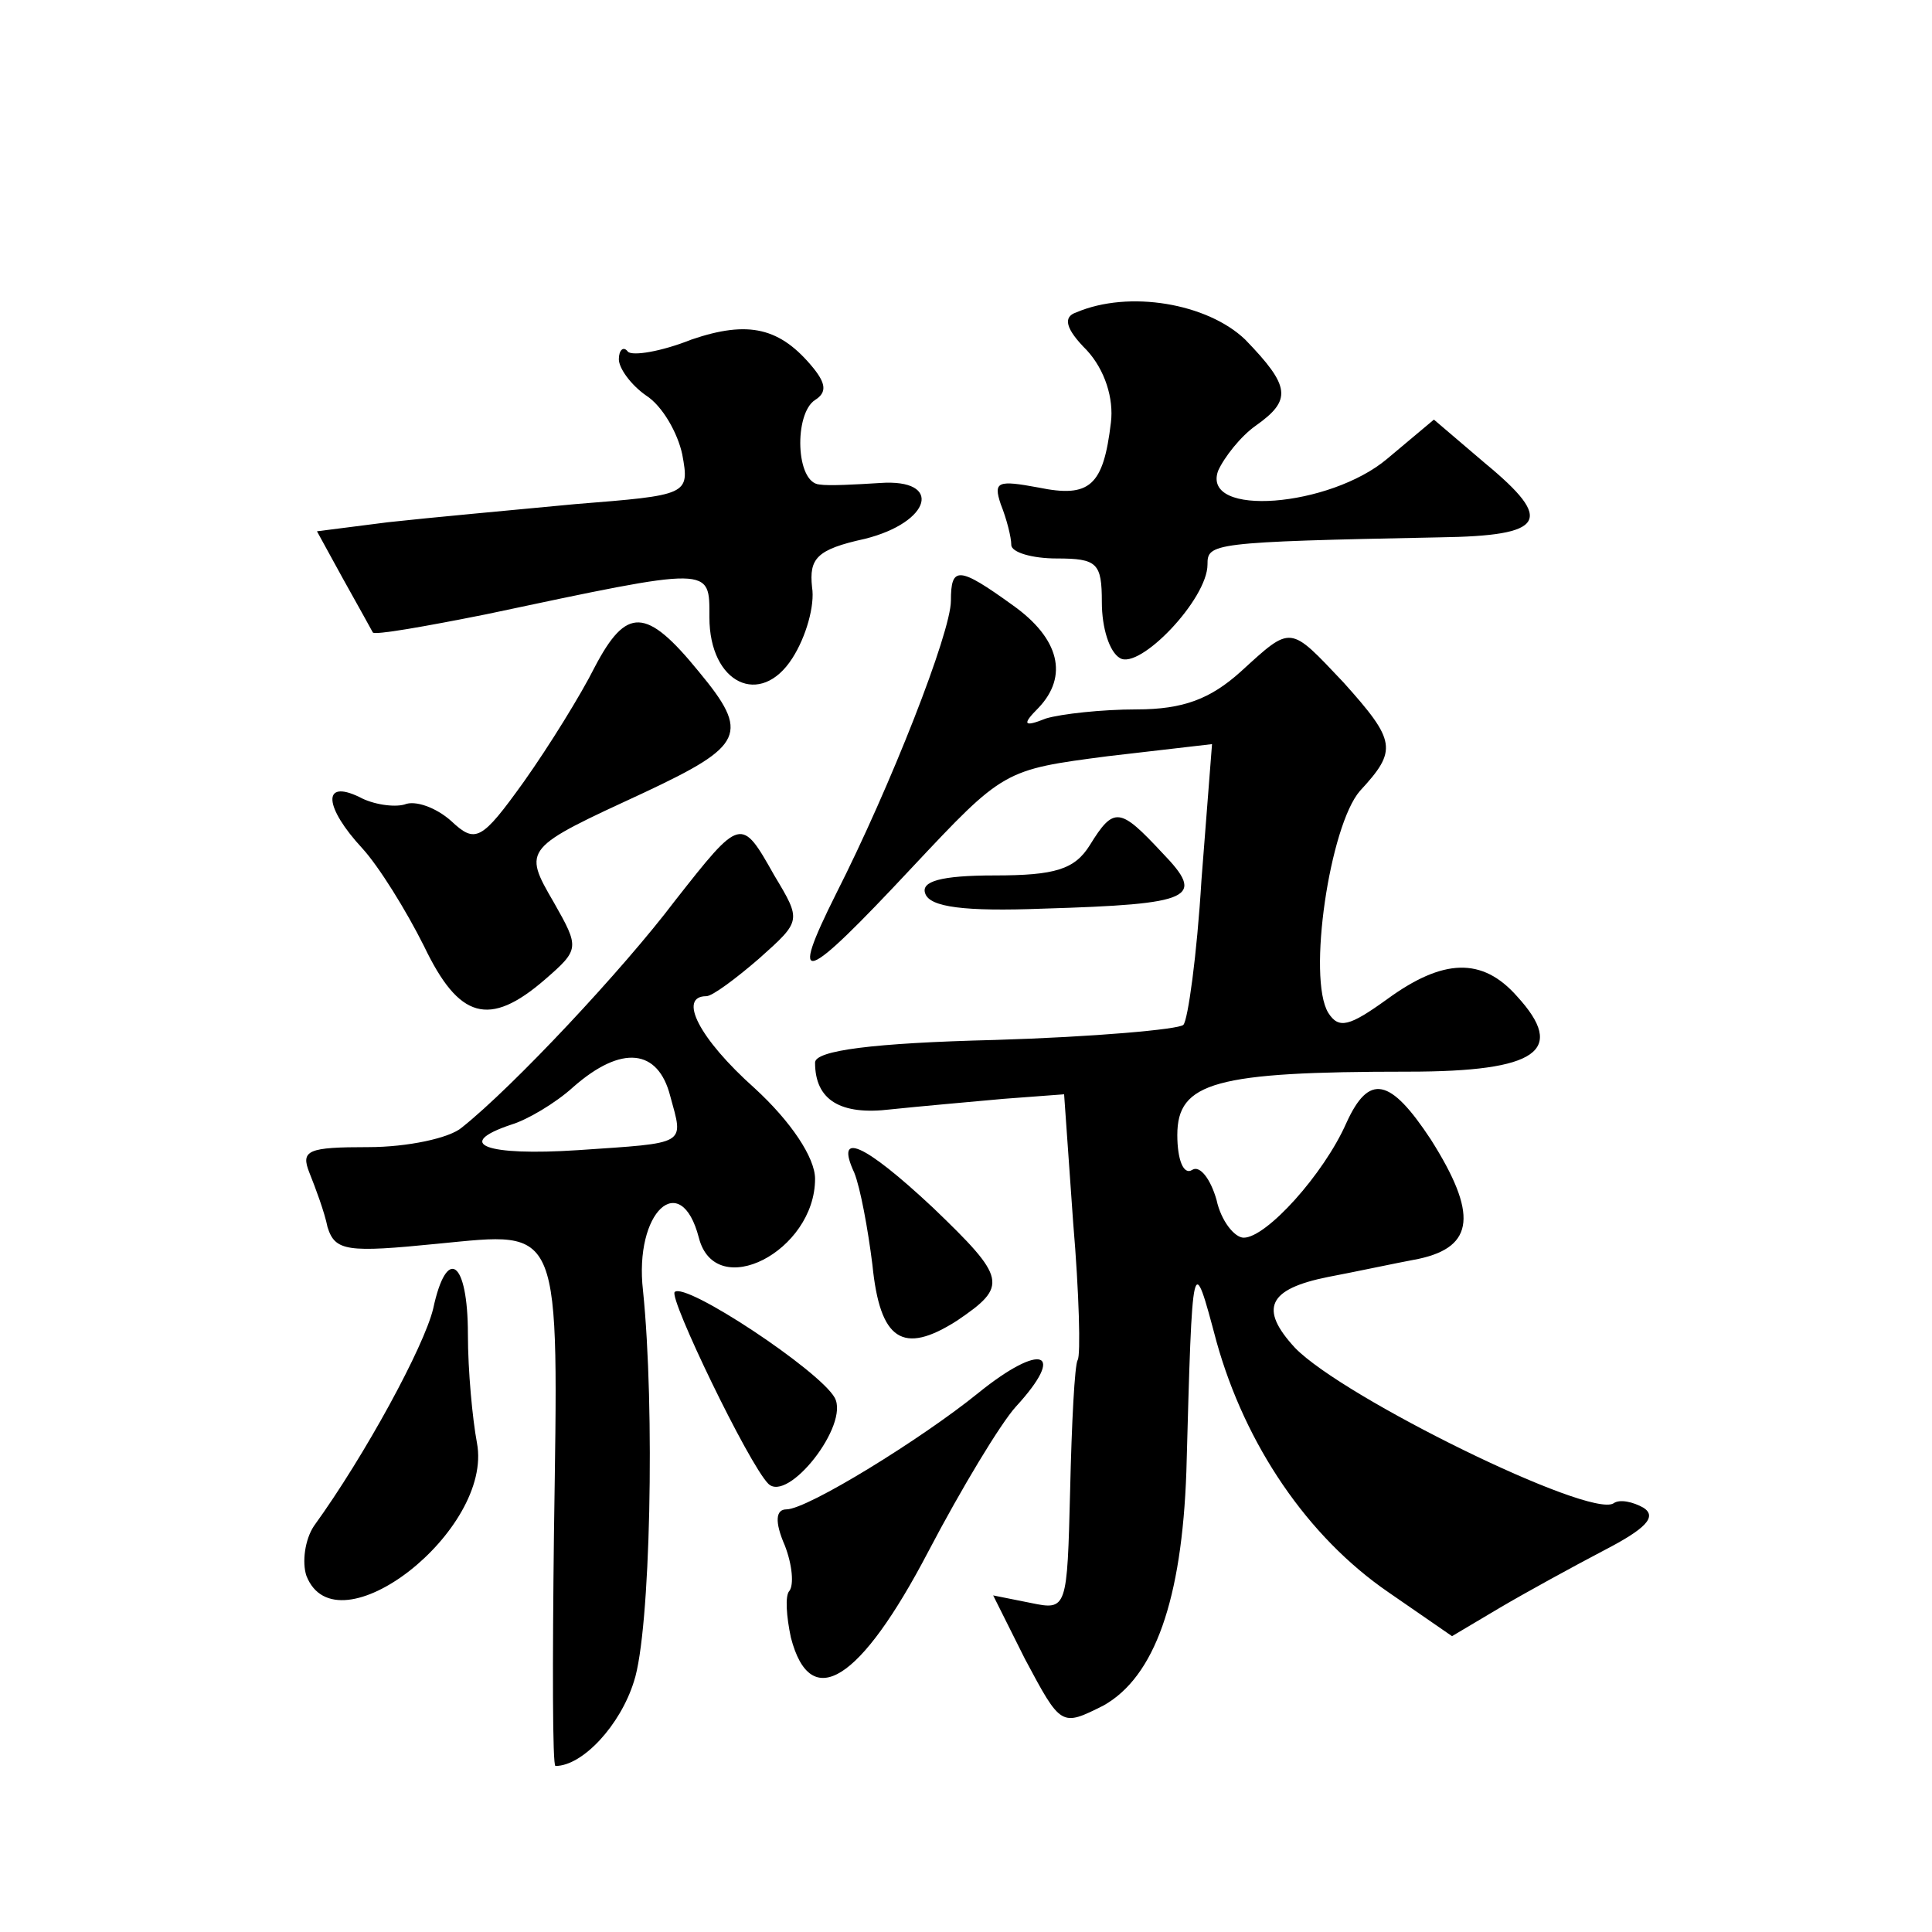
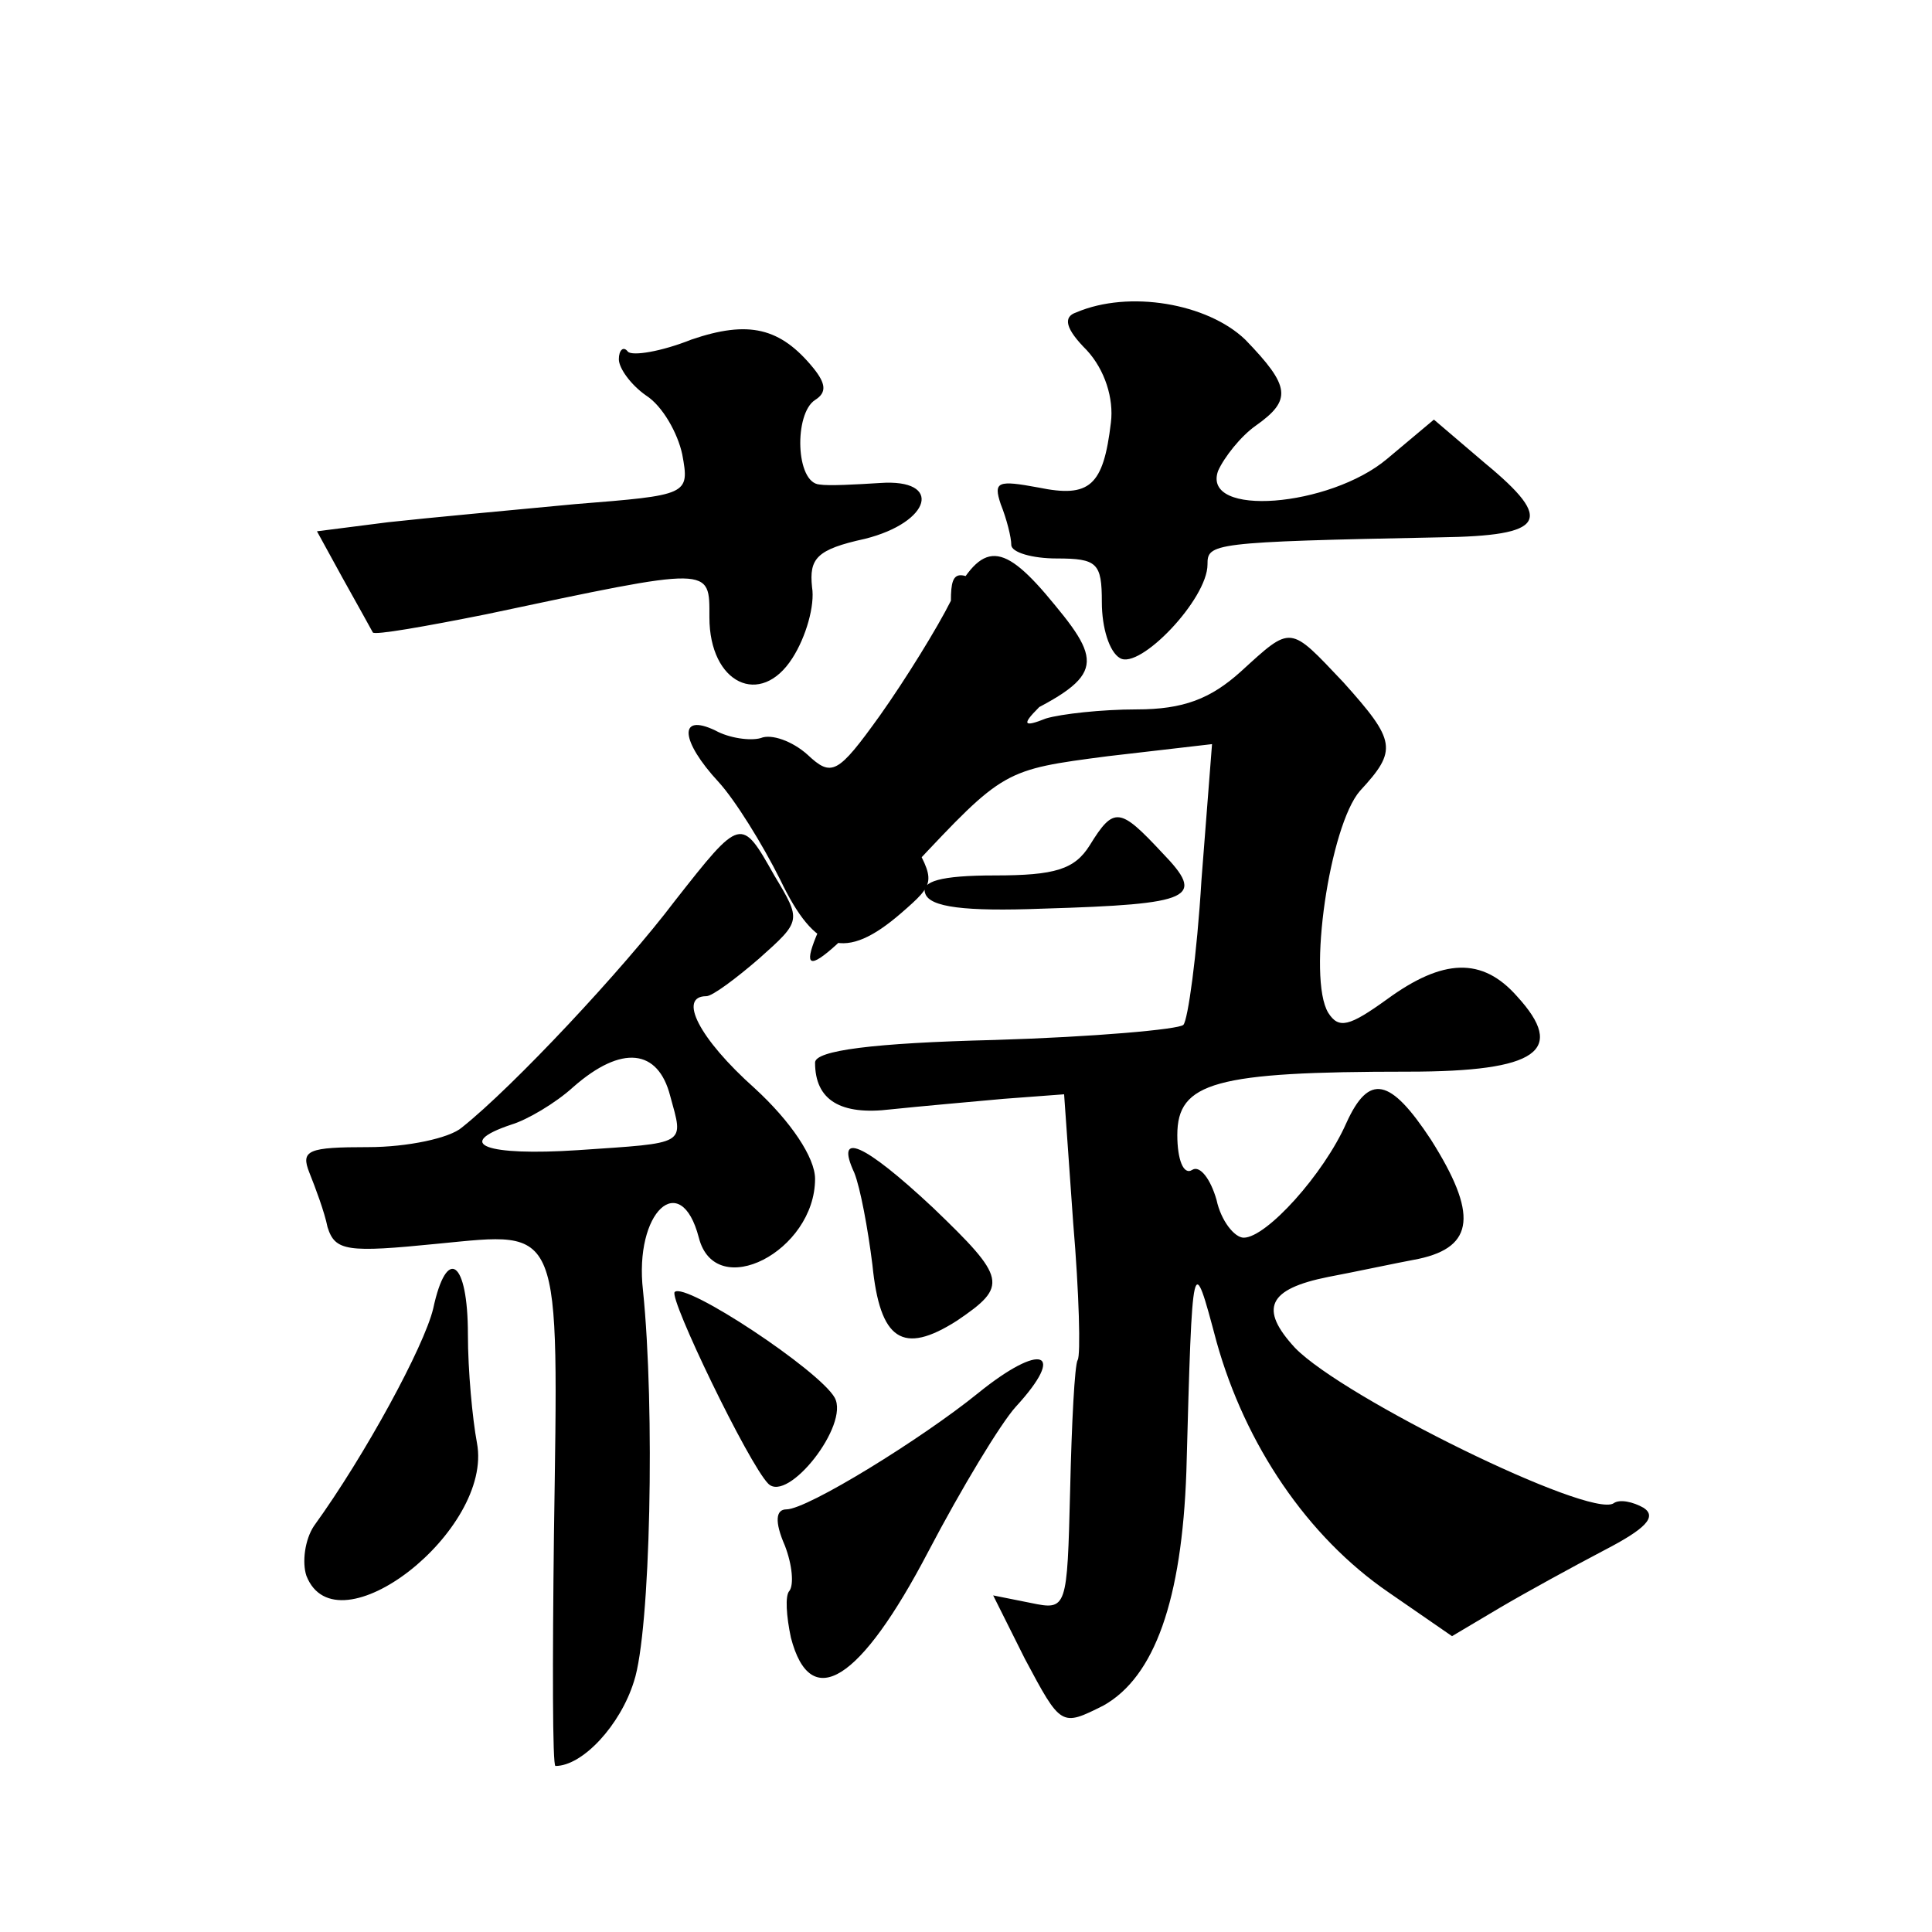
<svg xmlns="http://www.w3.org/2000/svg" version="1.0" width="128pt" height="128pt" viewBox="0 0 128 128" preserveAspectRatio="xMidYMid meet">
  <g transform="translate(0,128) scale(0.1,-0.1)" fill="#0" stroke="none">
-     <path d="M713 1073 c-9 -3 -7 -11 7 -25 12 -13 18 -32 16 -48 -5 -42 -14 -50 -48 -43 -27 5 -30 4 -25 -11 4 -10 7 -22 7 -27 0 -5 14 -9 30 -9 27 0 30 -3 30 -29 0 -17 5 -33 12 -37 13 -8 58 39 58 62 0 14 2 15 154 18 70 1 76 11 30 49 l-34 29 -31 -26 c-38 -32 -123 -39 -112 -8 4 9 15 23 25 30 24 17 23 26 -7 57 -25 24 -77 33 -112 18z M458 1055 c-20 -8 -39 -11 -42 -8 -3 4 -6 1 -6 -5 0 -6 8 -17 18 -24 11 -7 21 -25 24 -39 5 -27 4 -27 -71 -33 -42 -4 -97 -9 -124 -12 l-47 -6 17 -31 c10 -18 19 -34 20 -36 1 -2 35 4 75 12 151 32 148 32 148 -2 0 -44 34 -60 55 -27 9 14 15 35 13 47 -2 19 3 25 35 32 44 11 52 40 10 37 -16 -1 -34 -2 -40 -1 -16 1 -17 47 -3 56 8 5 7 11 -1 21 -22 27 -43 32 -81 19z M630 882 c0 -21 -40 -123 -76 -194 -32 -64 -22 -60 50 17 61 65 61 65 130 74 l69 8 -7 -90 c-3 -50 -9 -93 -12 -96 -3 -3 -59 -8 -125 -10 -81 -2 -119 -7 -119 -15 0 -25 17 -35 50 -31 19 2 53 5 75 7 l40 3 6 -85 c4 -47 5 -88 3 -91 -2 -3 -4 -42 -5 -86 -2 -79 -2 -80 -26 -75 l-25 5 21 -42 c24 -45 24 -45 52 -31 34 19 52 70 55 155 4 147 4 146 20 86 19 -68 60 -129 114 -166 l42 -29 32 19 c17 10 48 27 69 38 27 14 35 22 26 28 -7 4 -16 6 -20 3 -16 -10 -179 70 -211 103 -24 26 -18 39 22 47 16 3 44 9 60 12 37 8 39 30 8 79 -27 41 -41 44 -56 11 -15 -34 -53 -76 -68 -76 -6 0 -15 11 -18 25 -4 14 -11 23 -16 20 -6 -4 -10 7 -10 23 0 35 25 42 153 42 86 0 105 14 72 50 -23 26 -49 25 -86 -2 -25 -18 -32 -20 -39 -9 -14 23 1 124 21 147 25 27 24 33 -11 72 -36 38 -34 38 -68 7 -20 -18 -38 -25 -69 -25 -23 0 -50 -3 -60 -6 -15 -6 -16 -4 -5 7 20 21 14 46 -17 68 -36 26 -41 26 -41 3z M394 838 c-9 -18 -30 -52 -47 -76 -28 -39 -32 -41 -48 -26 -10 9 -24 14 -31 11 -7 -2 -21 0 -30 5 -25 12 -23 -7 2 -34 11 -12 29 -41 41 -65 23 -48 43 -54 80 -22 23 20 23 21 6 51 -21 36 -20 36 60 73 66 31 70 39 36 80 -35 43 -48 43 -69 3z M722 720 c-10 -16 -23 -20 -63 -20 -36 0 -49 -4 -46 -12 3 -9 26 -12 78 -10 100 3 108 7 79 37 -28 30 -32 31 -48 5z M447 683 c-34 -45 -107 -123 -141 -150 -8 -7 -36 -13 -62 -13 -40 0 -45 -2 -39 -17 4 -10 10 -26 12 -36 5 -16 13 -17 73 -11 83 8 80 15 77 -193 -1 -84 -1 -153 1 -153 18 0 43 27 52 56 11 33 14 181 6 259 -6 52 25 81 37 35 11 -43 77 -9 77 39 0 14 -16 38 -40 60 -37 33 -51 61 -32 61 4 0 20 12 35 25 28 25 28 25 10 55 -22 39 -22 39 -66 -17z m-3 -129 c9 -33 12 -31 -61 -36 -61 -4 -83 4 -44 17 10 3 29 14 41 25 32 28 56 25 64 -6z M566 503 c4 -10 9 -37 12 -61 5 -50 20 -60 56 -37 34 23 33 28 -16 75 -46 43 -65 51 -52 23z M287 413 c-6 -25 -45 -97 -79 -144 -6 -9 -8 -24 -5 -33 20 -51 124 30 113 88 -3 16 -6 48 -6 72 0 49 -14 59 -23 17z M447 424 c-4 -4 49 -114 62 -127 13 -13 54 39 44 57 -10 18 -99 77 -106 70z M648 357 c-37 -30 -113 -77 -127 -77 -7 0 -8 -8 -1 -24 5 -13 6 -26 3 -30 -3 -3 -2 -17 1 -31 13 -50 46 -29 91 57 22 42 48 85 58 96 34 37 17 43 -25 9z" />
+     <path d="M713 1073 c-9 -3 -7 -11 7 -25 12 -13 18 -32 16 -48 -5 -42 -14 -50 -48 -43 -27 5 -30 4 -25 -11 4 -10 7 -22 7 -27 0 -5 14 -9 30 -9 27 0 30 -3 30 -29 0 -17 5 -33 12 -37 13 -8 58 39 58 62 0 14 2 15 154 18 70 1 76 11 30 49 l-34 29 -31 -26 c-38 -32 -123 -39 -112 -8 4 9 15 23 25 30 24 17 23 26 -7 57 -25 24 -77 33 -112 18z M458 1055 c-20 -8 -39 -11 -42 -8 -3 4 -6 1 -6 -5 0 -6 8 -17 18 -24 11 -7 21 -25 24 -39 5 -27 4 -27 -71 -33 -42 -4 -97 -9 -124 -12 l-47 -6 17 -31 c10 -18 19 -34 20 -36 1 -2 35 4 75 12 151 32 148 32 148 -2 0 -44 34 -60 55 -27 9 14 15 35 13 47 -2 19 3 25 35 32 44 11 52 40 10 37 -16 -1 -34 -2 -40 -1 -16 1 -17 47 -3 56 8 5 7 11 -1 21 -22 27 -43 32 -81 19z M630 882 c0 -21 -40 -123 -76 -194 -32 -64 -22 -60 50 17 61 65 61 65 130 74 l69 8 -7 -90 c-3 -50 -9 -93 -12 -96 -3 -3 -59 -8 -125 -10 -81 -2 -119 -7 -119 -15 0 -25 17 -35 50 -31 19 2 53 5 75 7 l40 3 6 -85 c4 -47 5 -88 3 -91 -2 -3 -4 -42 -5 -86 -2 -79 -2 -80 -26 -75 l-25 5 21 -42 c24 -45 24 -45 52 -31 34 19 52 70 55 155 4 147 4 146 20 86 19 -68 60 -129 114 -166 l42 -29 32 19 c17 10 48 27 69 38 27 14 35 22 26 28 -7 4 -16 6 -20 3 -16 -10 -179 70 -211 103 -24 26 -18 39 22 47 16 3 44 9 60 12 37 8 39 30 8 79 -27 41 -41 44 -56 11 -15 -34 -53 -76 -68 -76 -6 0 -15 11 -18 25 -4 14 -11 23 -16 20 -6 -4 -10 7 -10 23 0 35 25 42 153 42 86 0 105 14 72 50 -23 26 -49 25 -86 -2 -25 -18 -32 -20 -39 -9 -14 23 1 124 21 147 25 27 24 33 -11 72 -36 38 -34 38 -68 7 -20 -18 -38 -25 -69 -25 -23 0 -50 -3 -60 -6 -15 -6 -16 -4 -5 7 20 21 14 46 -17 68 -36 26 -41 26 -41 3z c-9 -18 -30 -52 -47 -76 -28 -39 -32 -41 -48 -26 -10 9 -24 14 -31 11 -7 -2 -21 0 -30 5 -25 12 -23 -7 2 -34 11 -12 29 -41 41 -65 23 -48 43 -54 80 -22 23 20 23 21 6 51 -21 36 -20 36 60 73 66 31 70 39 36 80 -35 43 -48 43 -69 3z M722 720 c-10 -16 -23 -20 -63 -20 -36 0 -49 -4 -46 -12 3 -9 26 -12 78 -10 100 3 108 7 79 37 -28 30 -32 31 -48 5z M447 683 c-34 -45 -107 -123 -141 -150 -8 -7 -36 -13 -62 -13 -40 0 -45 -2 -39 -17 4 -10 10 -26 12 -36 5 -16 13 -17 73 -11 83 8 80 15 77 -193 -1 -84 -1 -153 1 -153 18 0 43 27 52 56 11 33 14 181 6 259 -6 52 25 81 37 35 11 -43 77 -9 77 39 0 14 -16 38 -40 60 -37 33 -51 61 -32 61 4 0 20 12 35 25 28 25 28 25 10 55 -22 39 -22 39 -66 -17z m-3 -129 c9 -33 12 -31 -61 -36 -61 -4 -83 4 -44 17 10 3 29 14 41 25 32 28 56 25 64 -6z M566 503 c4 -10 9 -37 12 -61 5 -50 20 -60 56 -37 34 23 33 28 -16 75 -46 43 -65 51 -52 23z M287 413 c-6 -25 -45 -97 -79 -144 -6 -9 -8 -24 -5 -33 20 -51 124 30 113 88 -3 16 -6 48 -6 72 0 49 -14 59 -23 17z M447 424 c-4 -4 49 -114 62 -127 13 -13 54 39 44 57 -10 18 -99 77 -106 70z M648 357 c-37 -30 -113 -77 -127 -77 -7 0 -8 -8 -1 -24 5 -13 6 -26 3 -30 -3 -3 -2 -17 1 -31 13 -50 46 -29 91 57 22 42 48 85 58 96 34 37 17 43 -25 9z" />
  </g>
</svg>